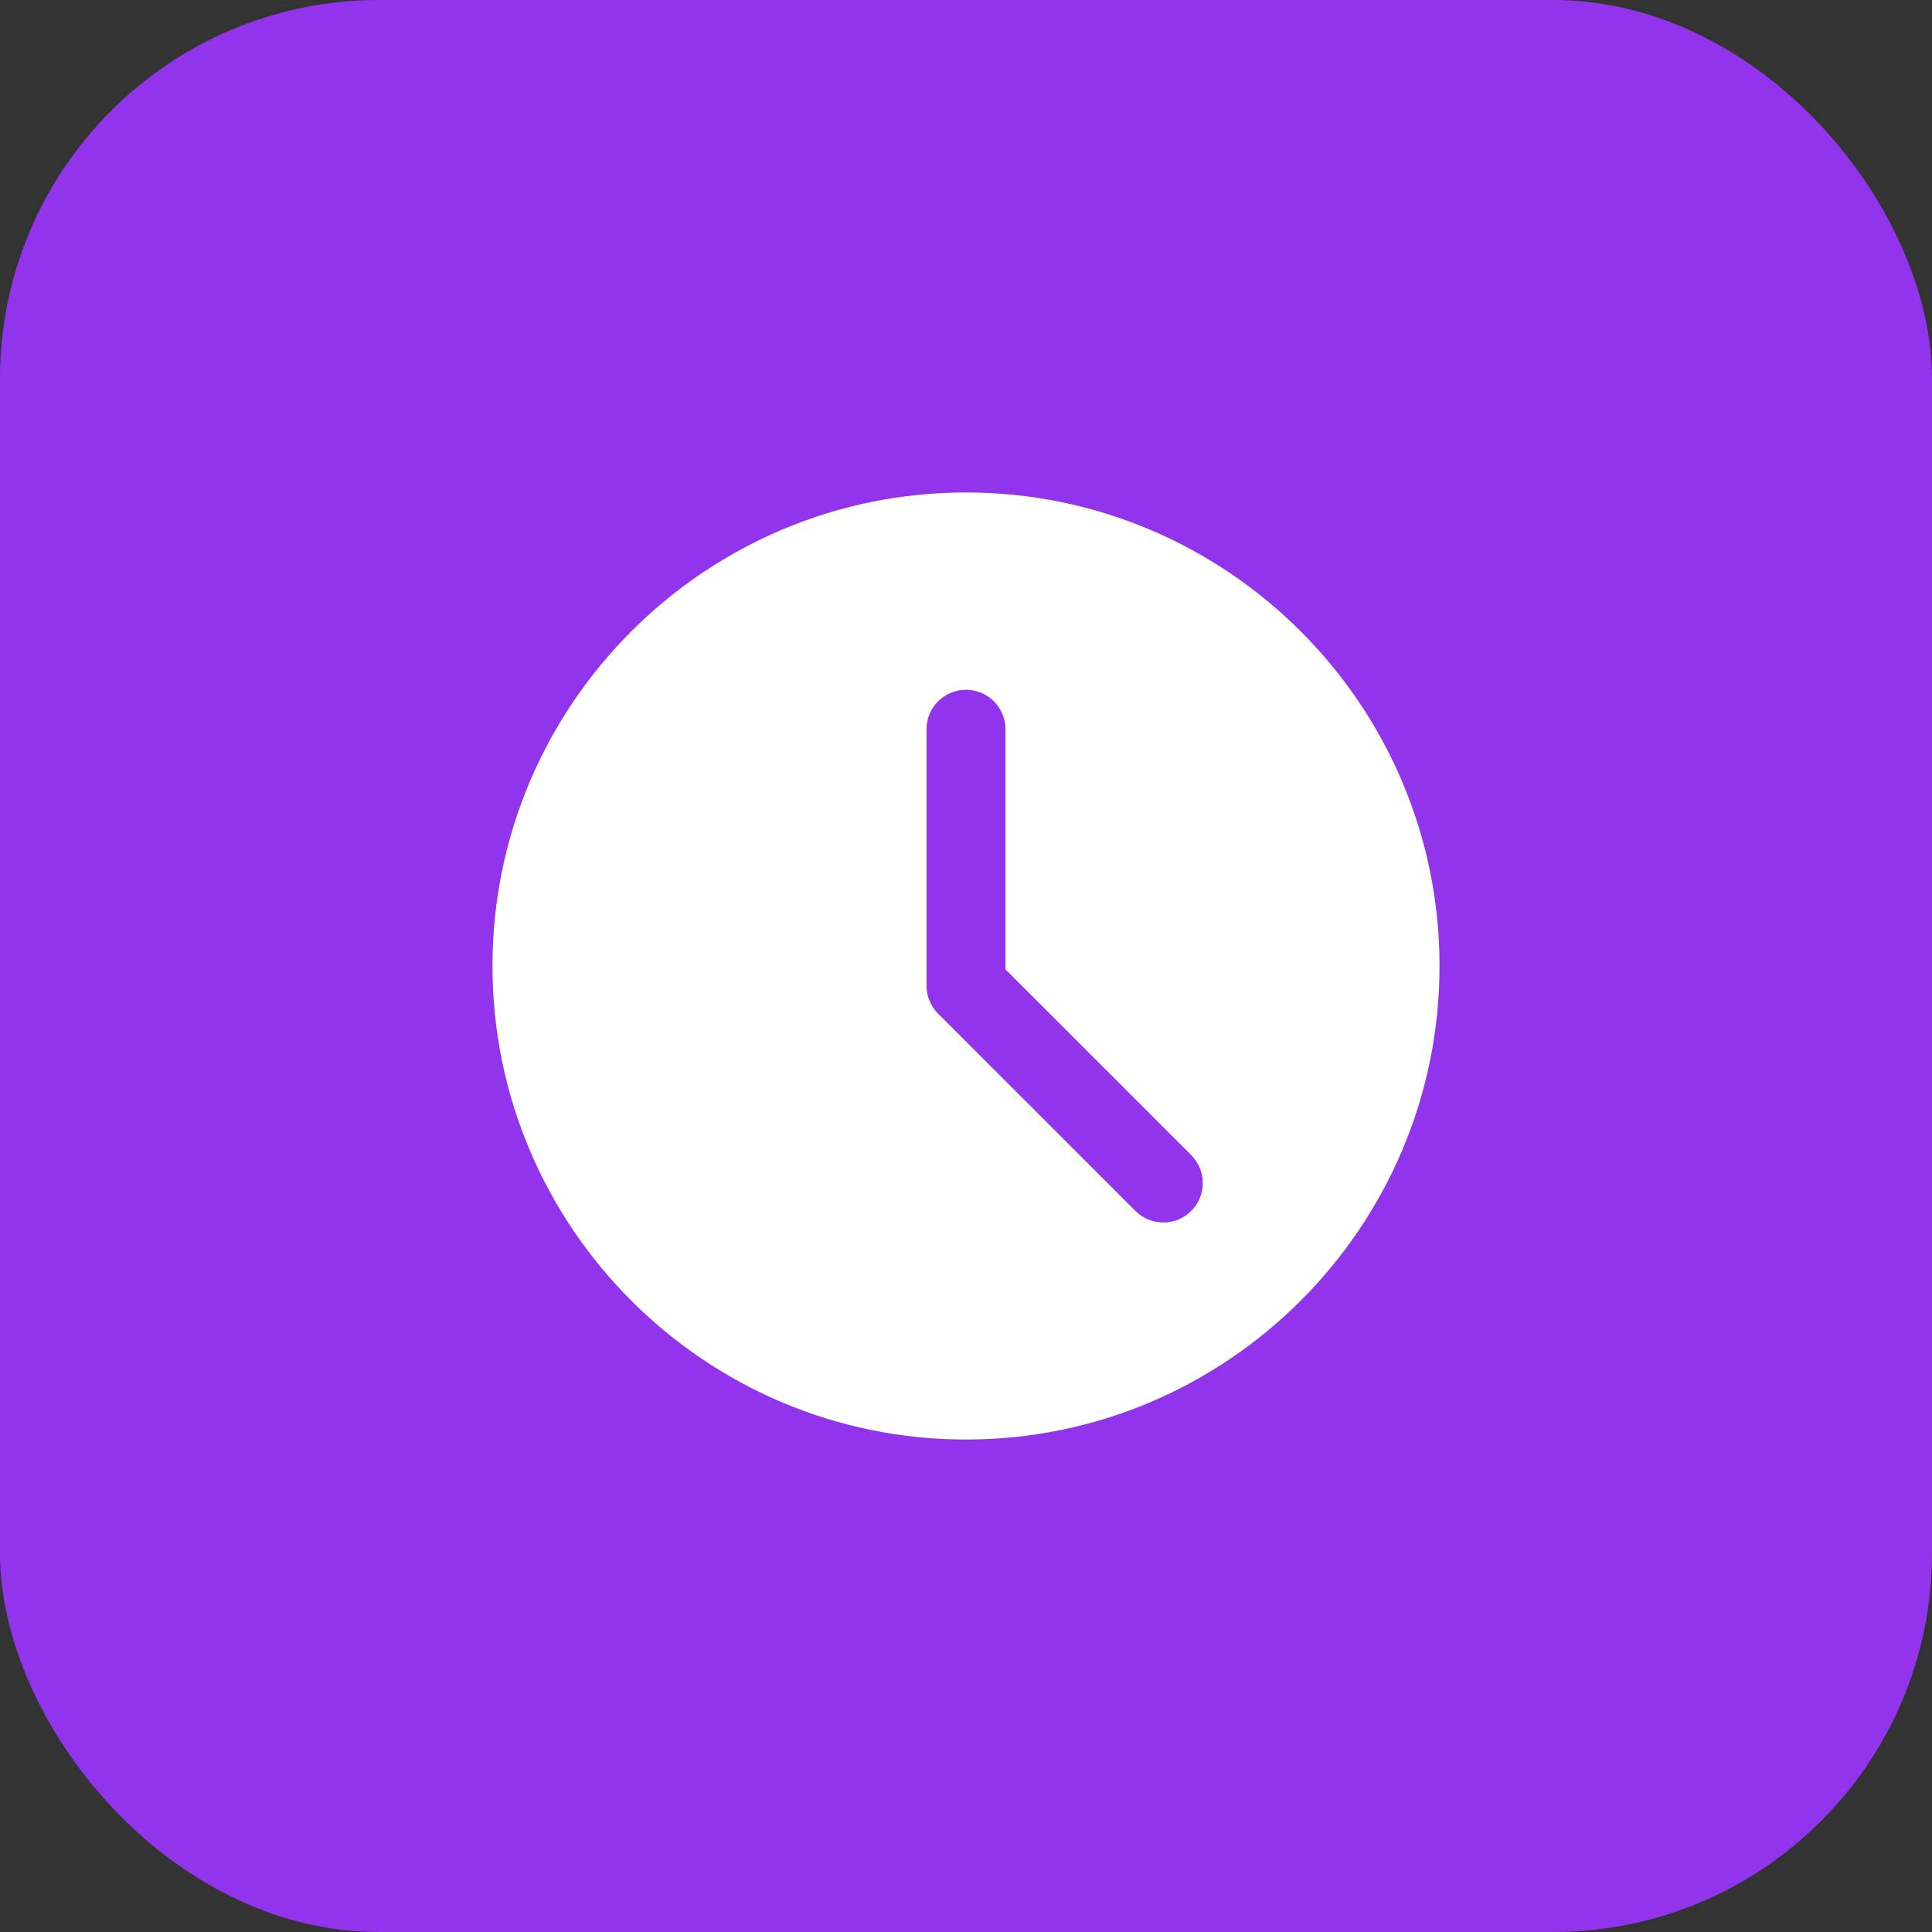
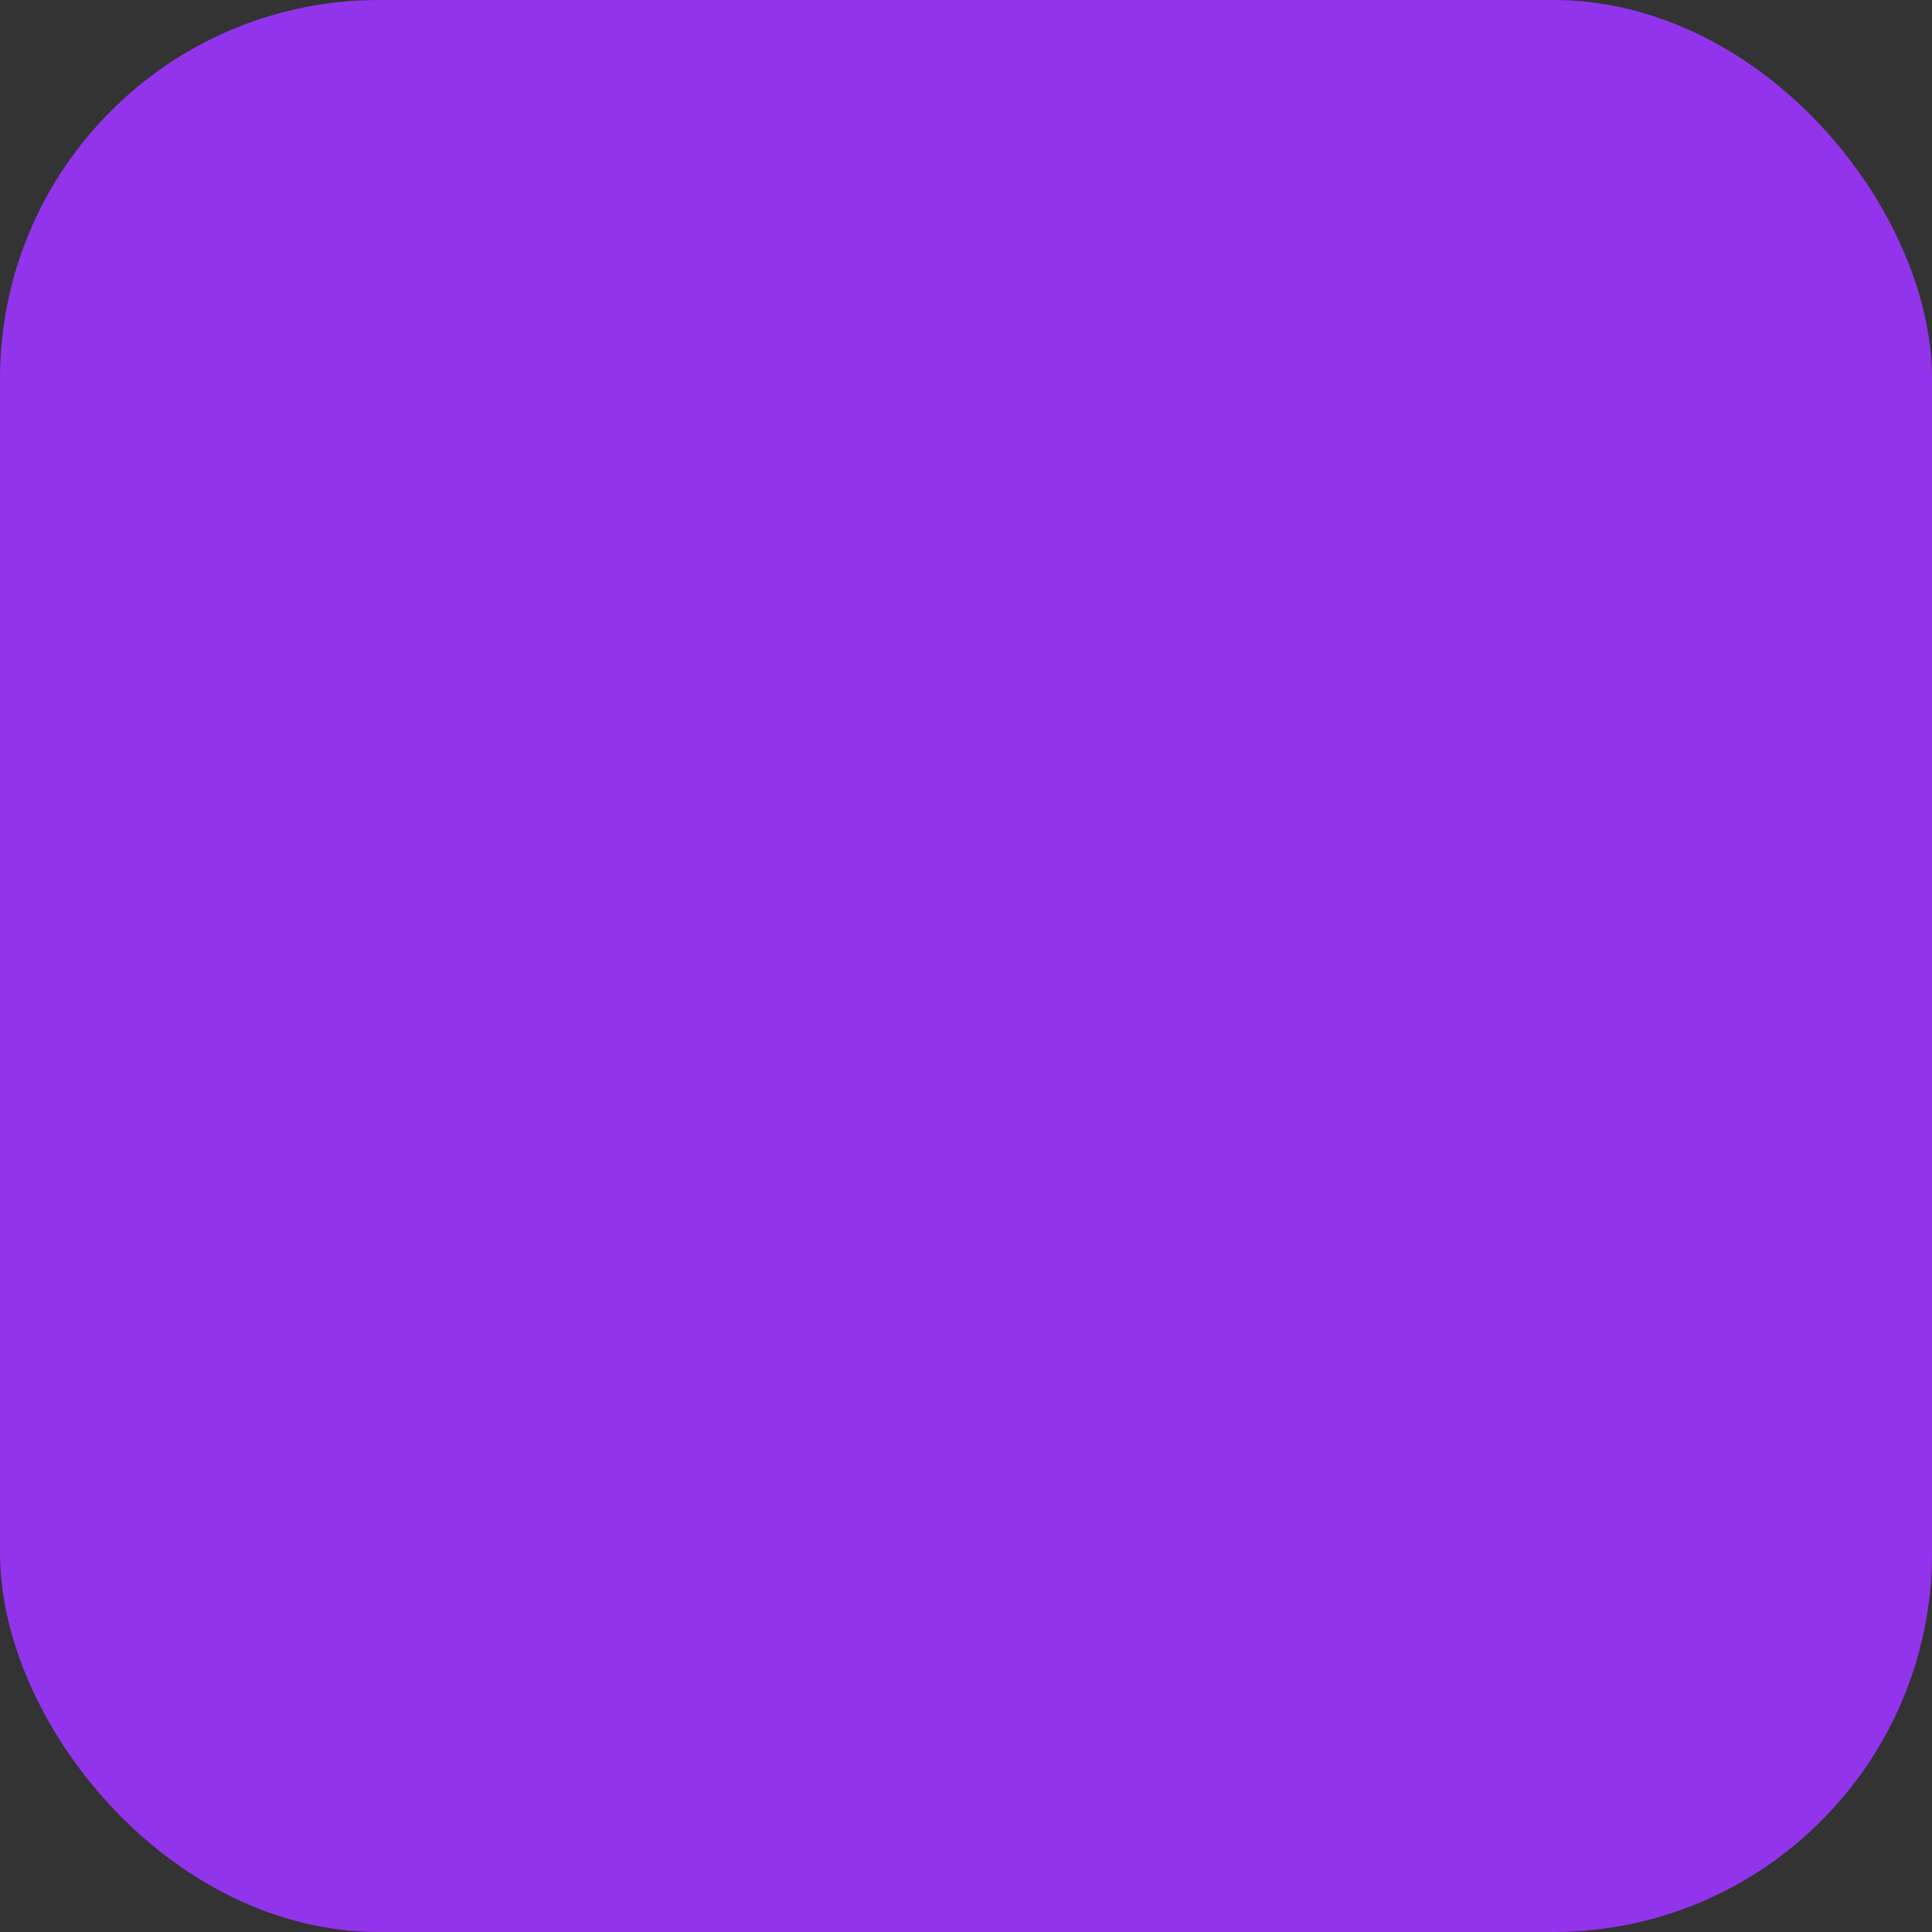
<svg xmlns="http://www.w3.org/2000/svg" width="102" height="102" viewBox="0 0 102 102" fill="none">
  <rect x="0" y="0" width="102" height="102" fill="#333333" stroke="none" />
  <rect width="102" height="102" rx="20" fill="#9234EB" />
  <g clip-path="url(#clip0_5697_146)">
    <path d="M51 26C37.214 26 26 37.214 26 51C26 64.786 37.214 76 51 76C64.786 76 76 64.786 76 51C76 37.214 64.786 26 51 26ZM62.89 63.931C62.483 64.337 61.95 64.542 61.417 64.542C60.883 64.542 60.35 64.337 59.944 63.931L49.527 53.515C49.135 53.125 48.917 52.596 48.917 52.042V38.5C48.917 37.348 49.85 36.417 51 36.417C52.15 36.417 53.083 37.348 53.083 38.5V51.179L62.89 60.985C63.704 61.8 63.704 63.117 62.89 63.931V63.931Z" fill="white" />
  </g>
  <defs>
    <clipPath id="clip0_5697_146">
-       <rect width="50" height="50" fill="white" transform="translate(26 26)" />
-     </clipPath>
+       </clipPath>
  </defs>
</svg>